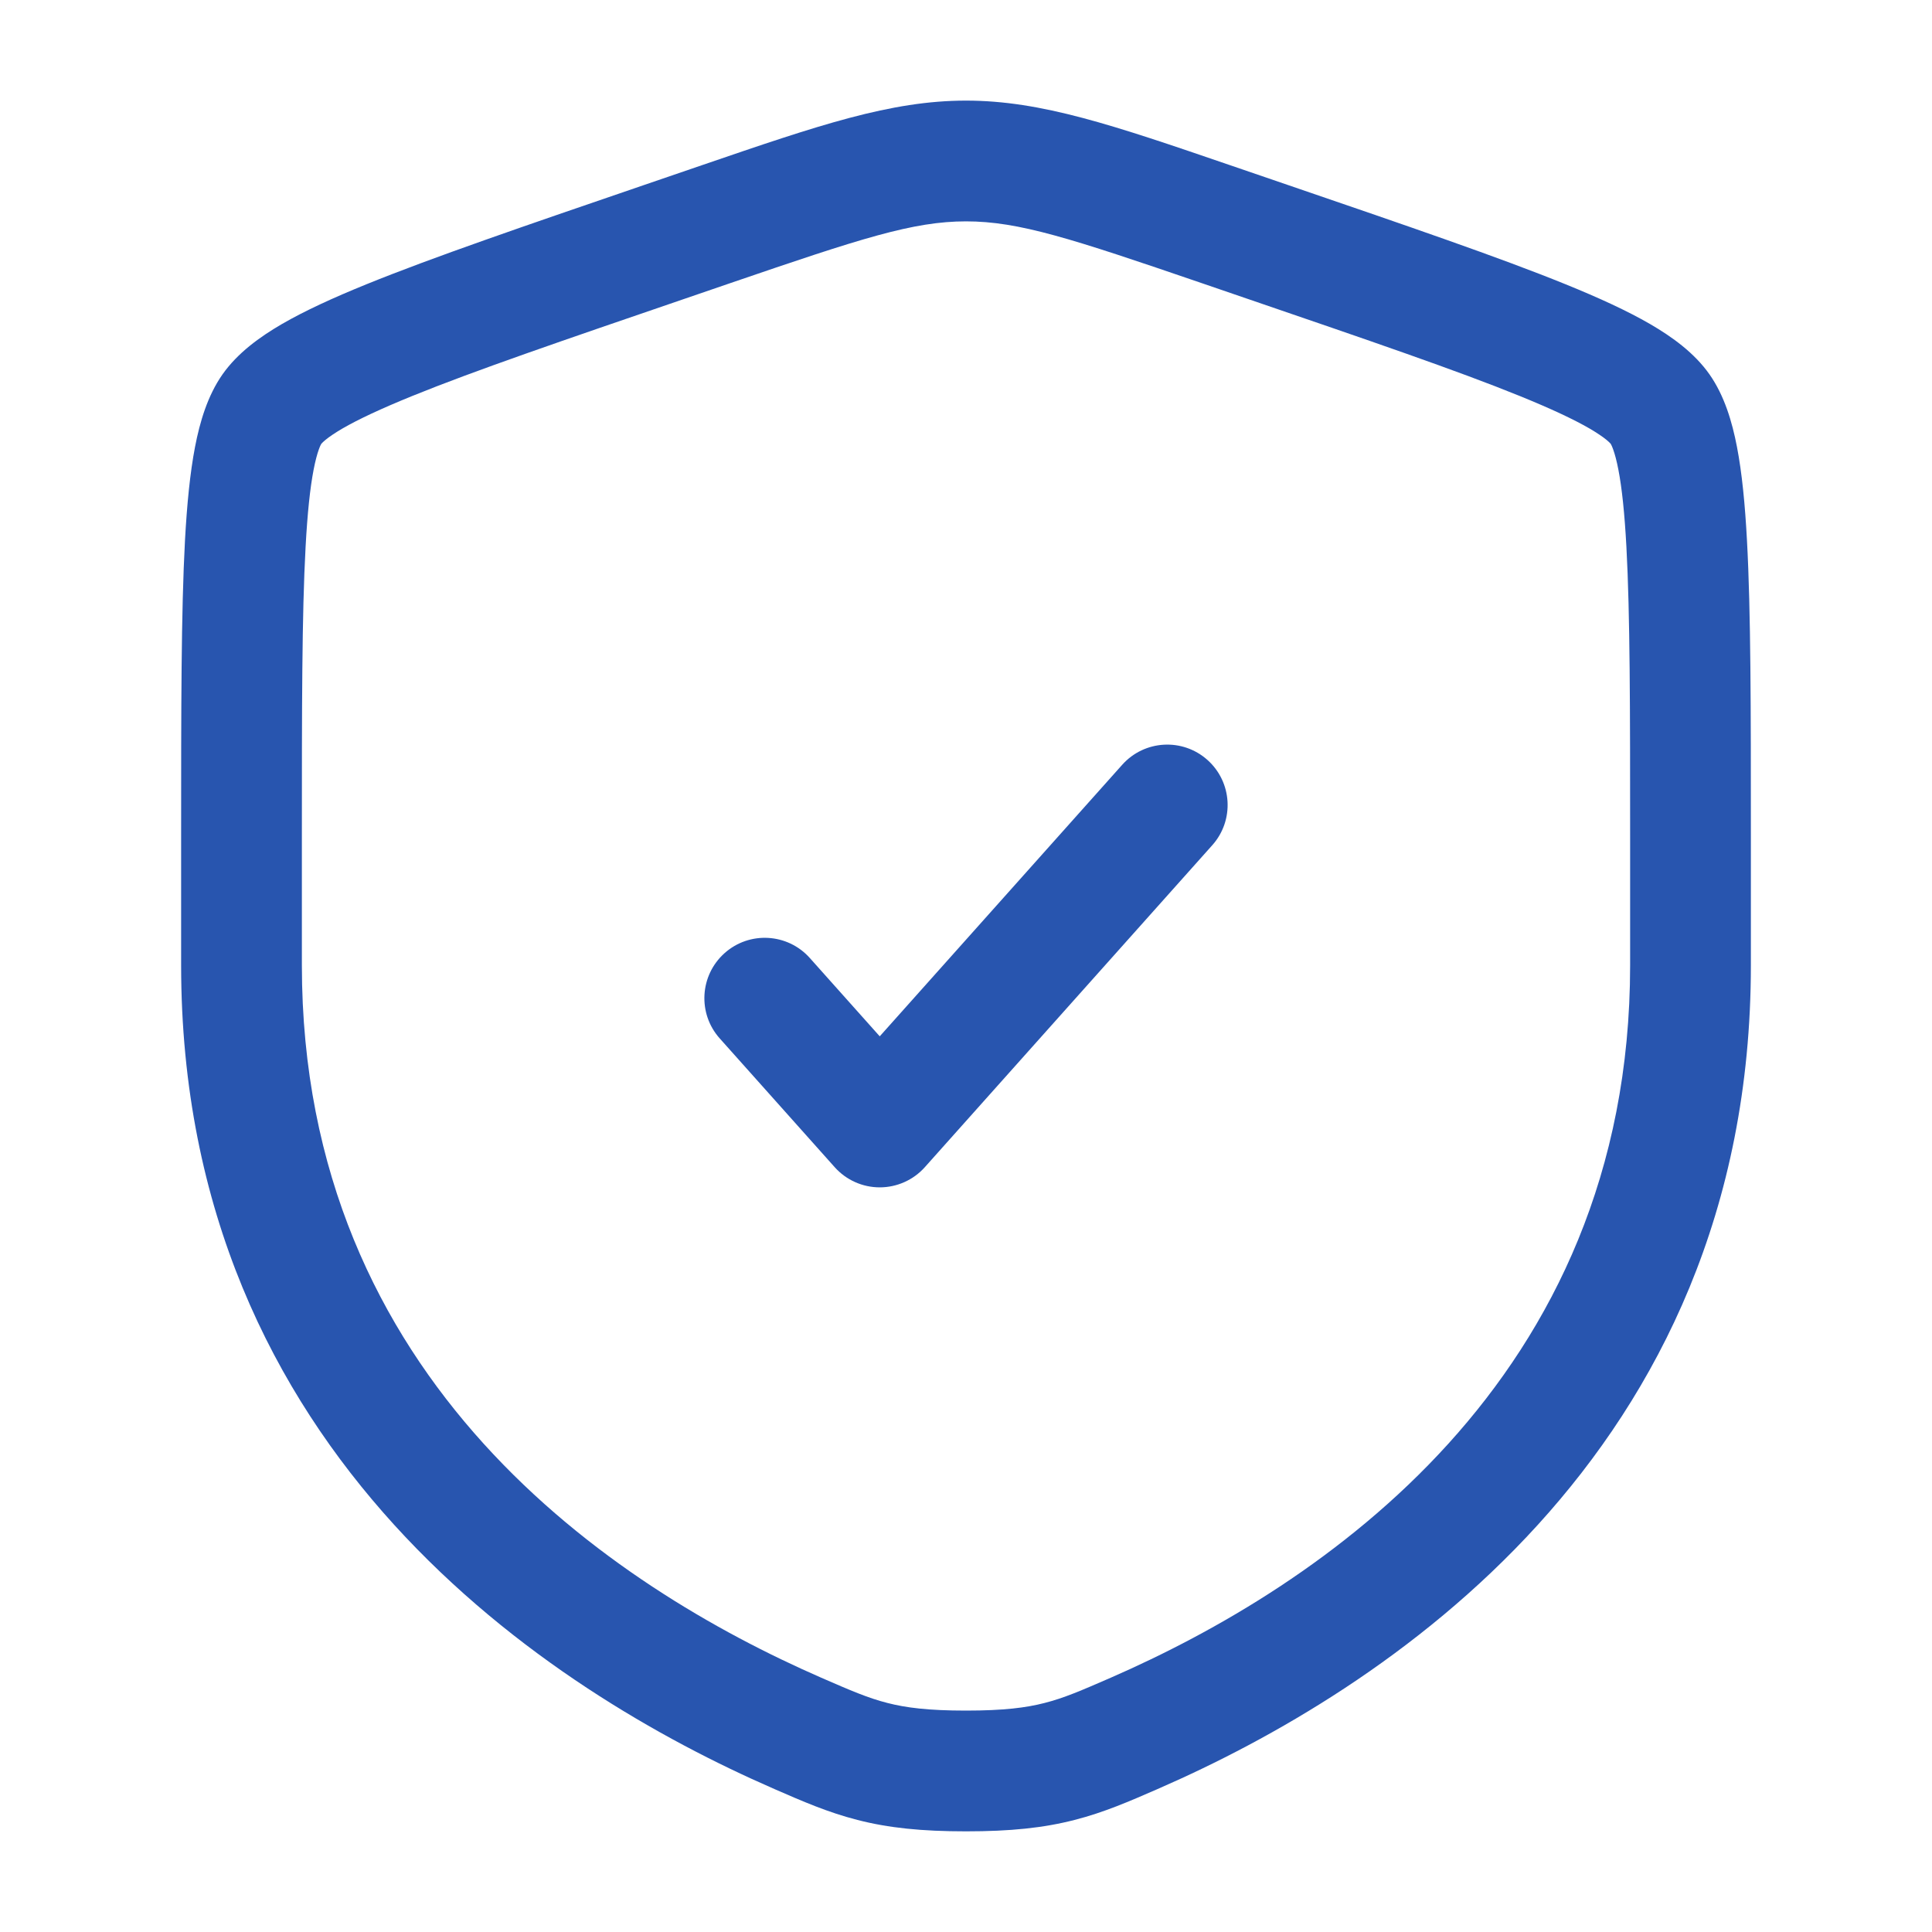
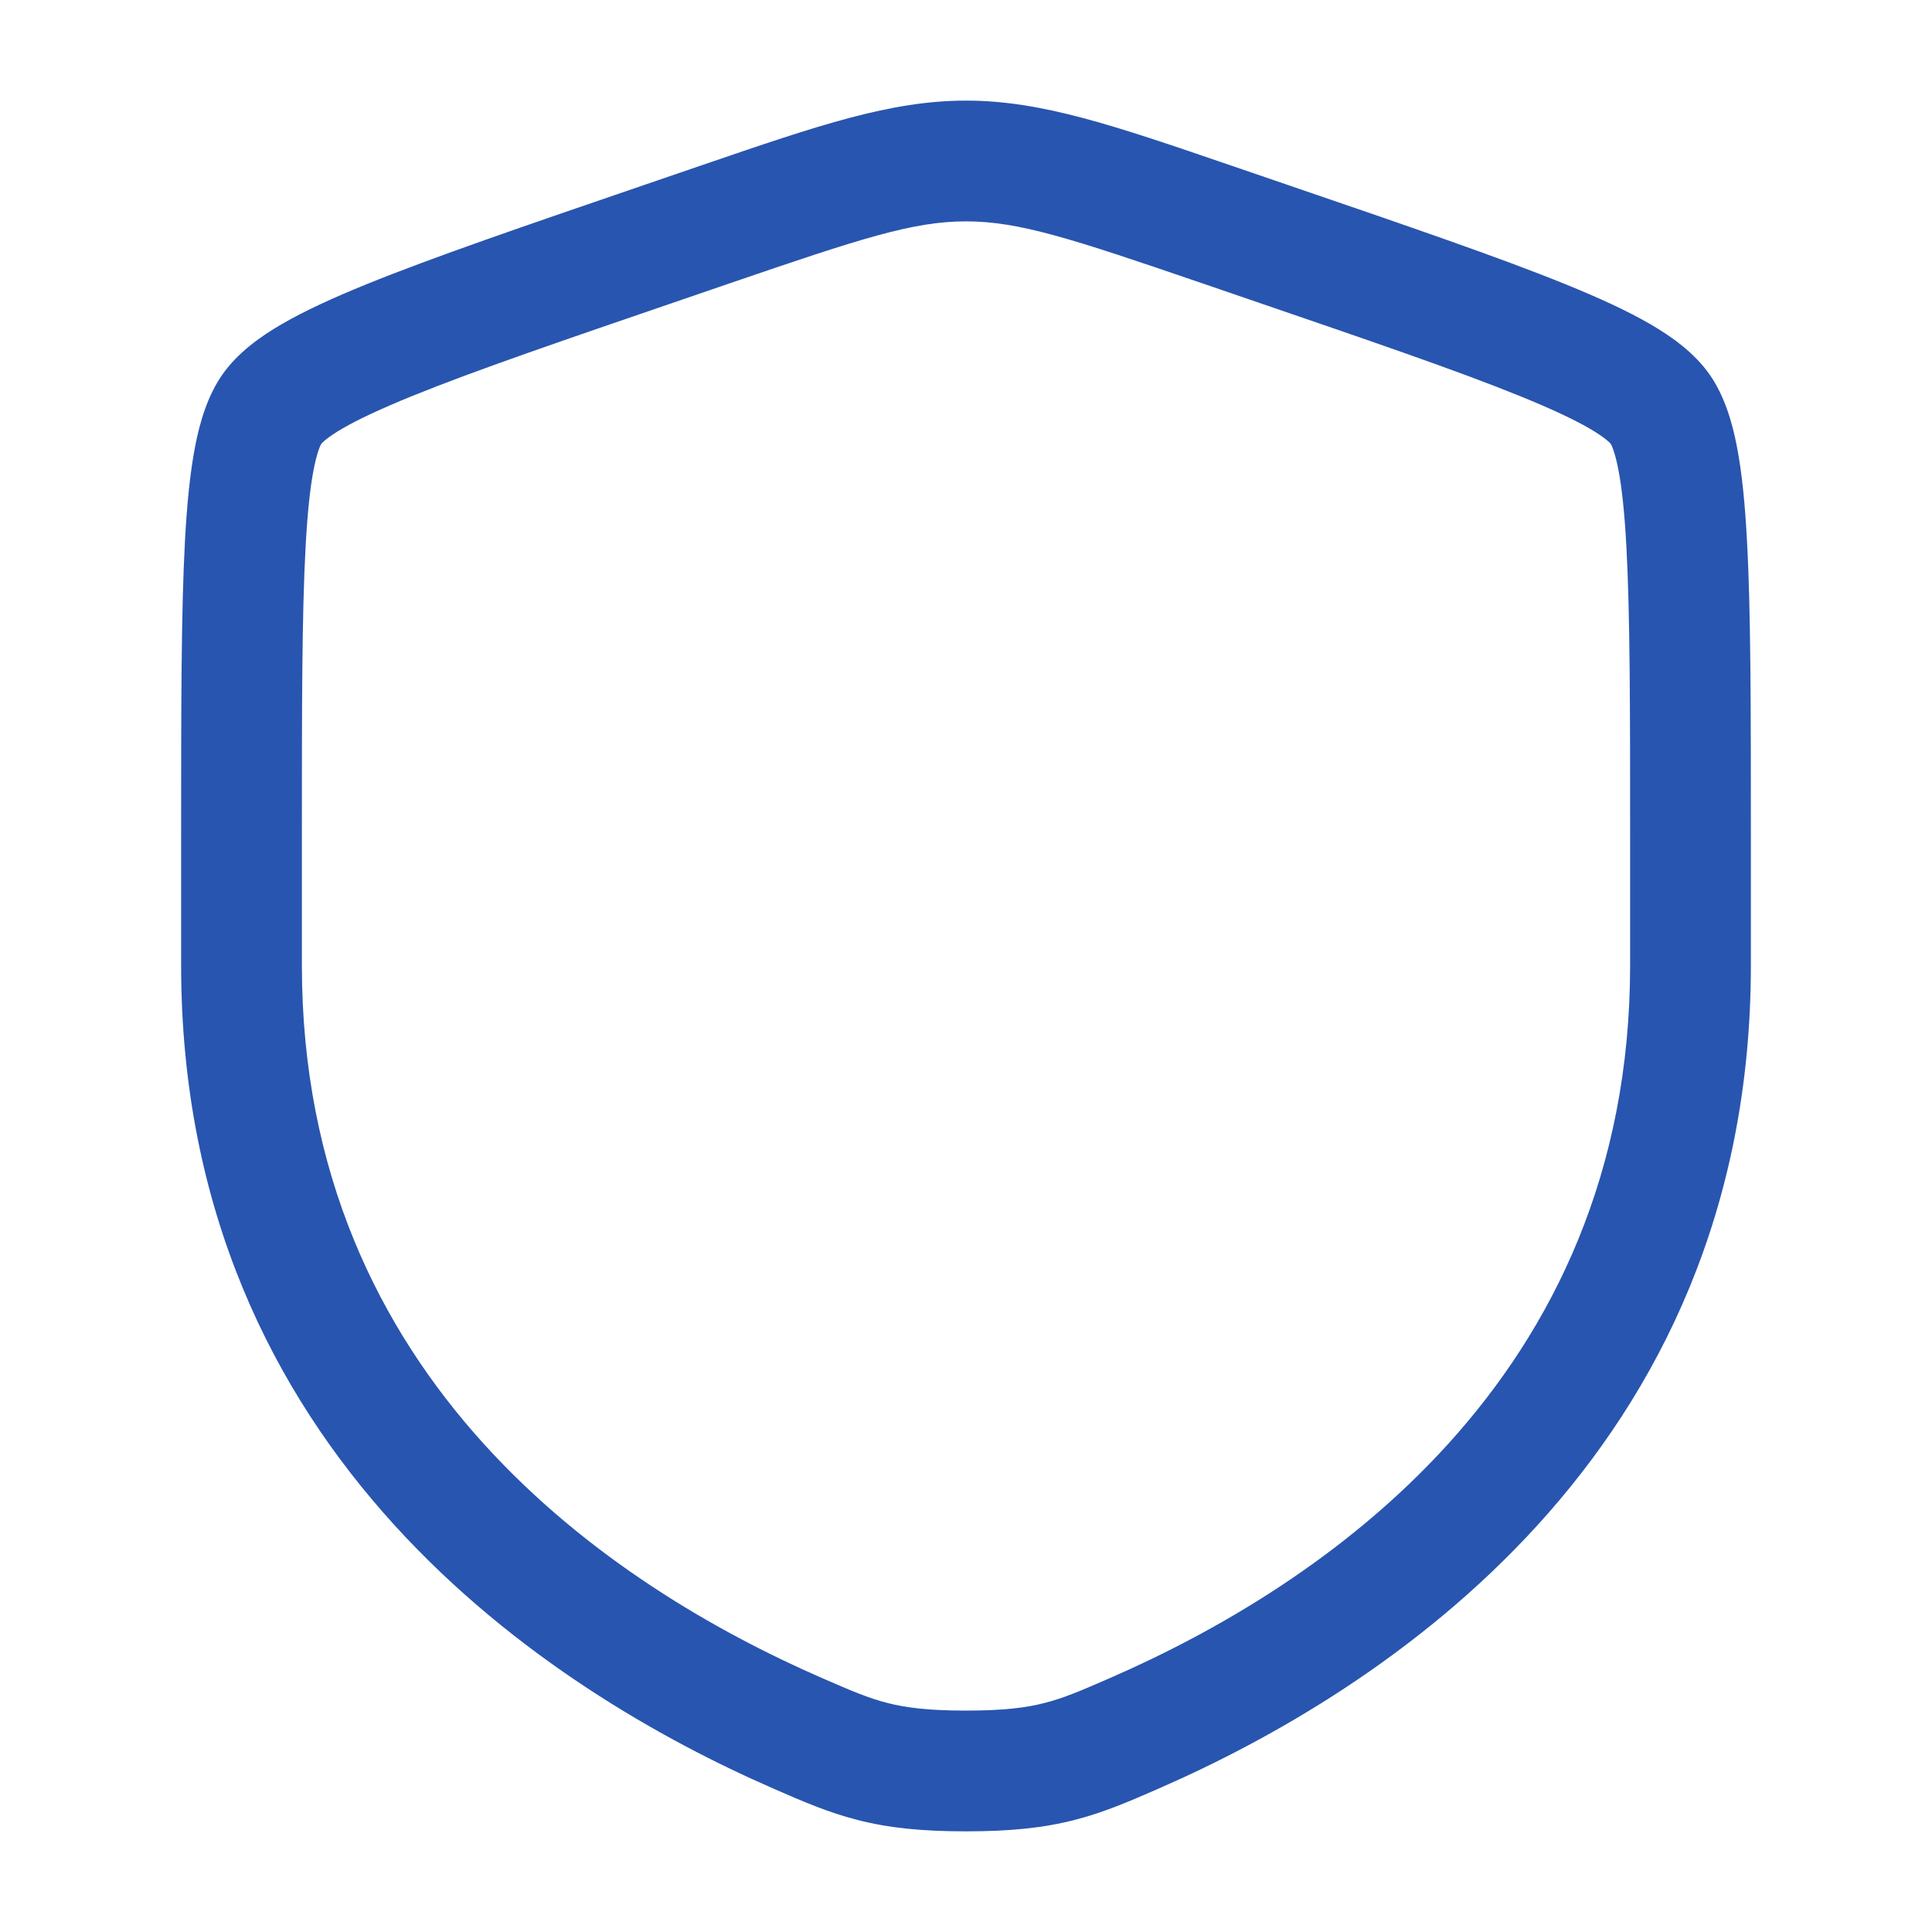
<svg xmlns="http://www.w3.org/2000/svg" width="40" height="40" viewBox="0 0 40 40" fill="none">
-   <path d="M25.099 17.499C25.559 16.984 25.514 16.194 24.999 15.734C24.484 15.274 23.694 15.319 23.234 15.834L18.214 21.456L16.766 19.834C16.306 19.319 15.516 19.274 15.001 19.734C14.486 20.194 14.441 20.984 14.901 21.499L17.282 24.166C17.519 24.431 17.858 24.583 18.214 24.583C18.57 24.583 18.91 24.431 19.147 24.166L25.099 17.499Z" fill="#2855AF" />
  <path fill-rule="evenodd" clip-rule="evenodd" d="M20 2.083C18.438 2.083 16.945 2.594 14.539 3.418L13.327 3.833C10.858 4.678 8.952 5.331 7.588 5.885C6.901 6.164 6.311 6.434 5.835 6.71C5.377 6.976 4.918 7.308 4.606 7.752C4.298 8.192 4.138 8.732 4.038 9.252C3.934 9.792 3.871 10.441 3.83 11.185C3.75 12.664 3.75 14.689 3.75 17.316V19.985C3.75 30.154 11.43 35.029 15.997 37.024L16.042 37.044C16.609 37.291 17.141 37.524 17.753 37.68C18.398 37.846 19.085 37.916 20 37.916C20.915 37.916 21.602 37.846 22.247 37.68C22.859 37.524 23.391 37.291 23.958 37.044L24.003 37.024C28.57 35.029 36.25 30.154 36.25 19.985V17.316C36.25 14.689 36.25 12.664 36.169 11.185C36.129 10.441 36.066 9.792 35.962 9.252C35.862 8.732 35.702 8.192 35.394 7.752C35.082 7.308 34.623 6.976 34.165 6.71C33.689 6.434 33.099 6.164 32.412 5.885C31.048 5.331 29.142 4.678 26.673 3.833L25.461 3.418C23.055 2.594 21.562 2.083 20 2.083ZM15.134 5.857C17.825 4.936 18.904 4.583 20 4.583C21.096 4.583 22.175 4.936 24.866 5.857L25.82 6.184C28.341 7.047 30.18 7.676 31.471 8.201C32.115 8.463 32.582 8.682 32.91 8.872C33.071 8.966 33.183 9.044 33.257 9.104C33.32 9.155 33.344 9.185 33.348 9.189C33.351 9.194 33.372 9.229 33.401 9.311C33.434 9.404 33.471 9.538 33.507 9.725C33.58 10.102 33.635 10.621 33.673 11.321C33.749 12.723 33.75 14.68 33.75 17.361V19.985C33.75 28.61 27.3 32.855 23.002 34.733C22.383 35.003 22.025 35.157 21.627 35.258C21.247 35.356 20.783 35.416 20 35.416C19.217 35.416 18.753 35.356 18.373 35.258C17.975 35.157 17.617 35.003 16.998 34.733C12.7 32.855 6.25 28.61 6.25 19.985V17.361C6.25 14.68 6.25 12.723 6.327 11.321C6.365 10.621 6.42 10.102 6.493 9.725C6.529 9.538 6.566 9.404 6.599 9.311C6.628 9.229 6.649 9.194 6.652 9.189C6.656 9.185 6.68 9.156 6.743 9.104C6.817 9.044 6.929 8.966 7.09 8.872C7.418 8.682 7.885 8.463 8.529 8.201C9.82 7.676 11.659 7.047 14.18 6.184L15.134 5.857Z" fill="#2855AF" />
</svg>